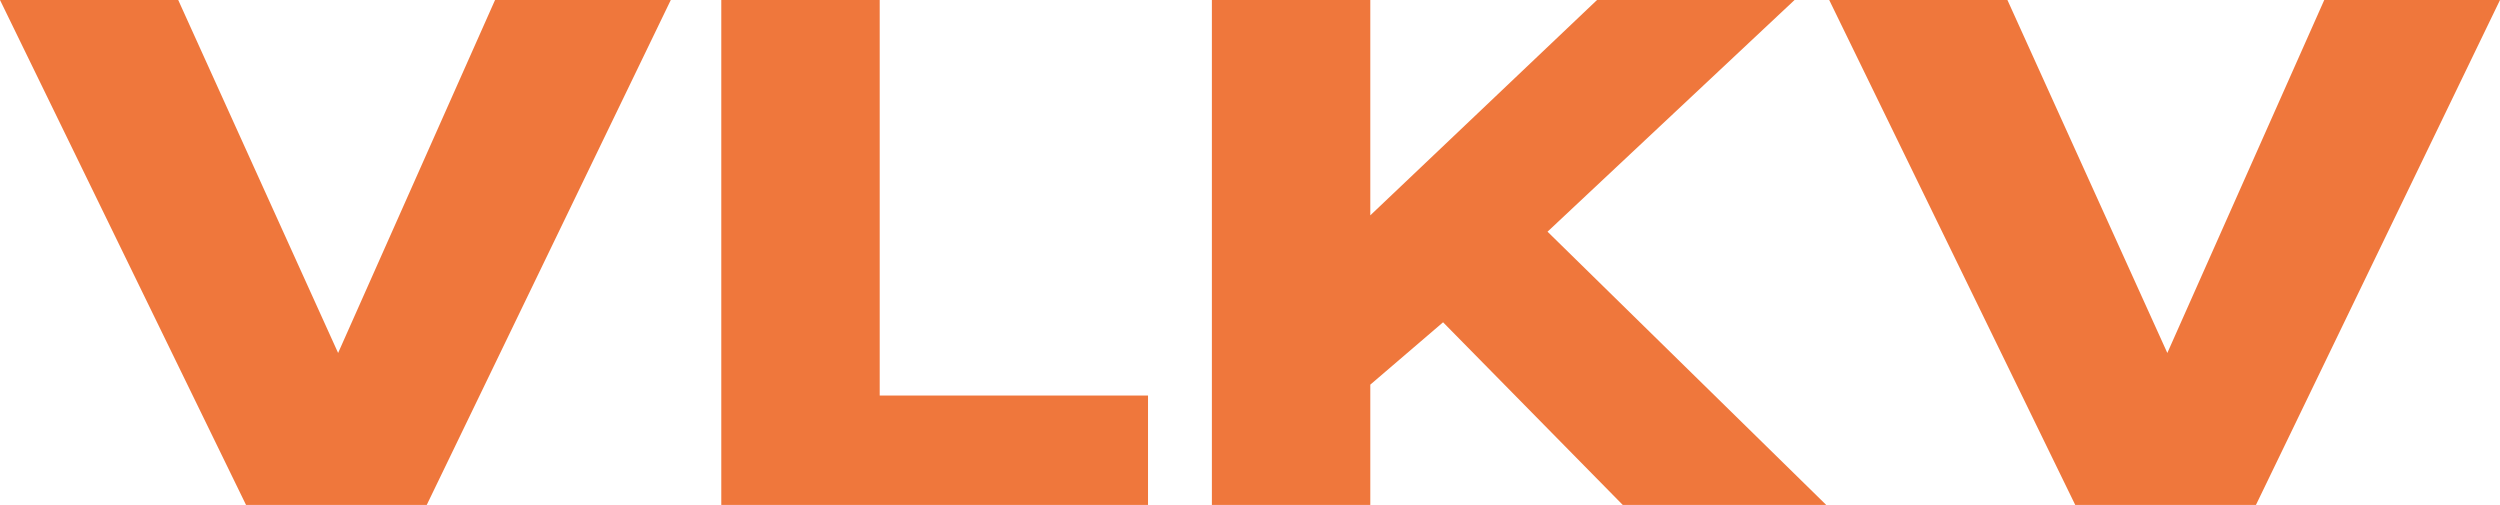
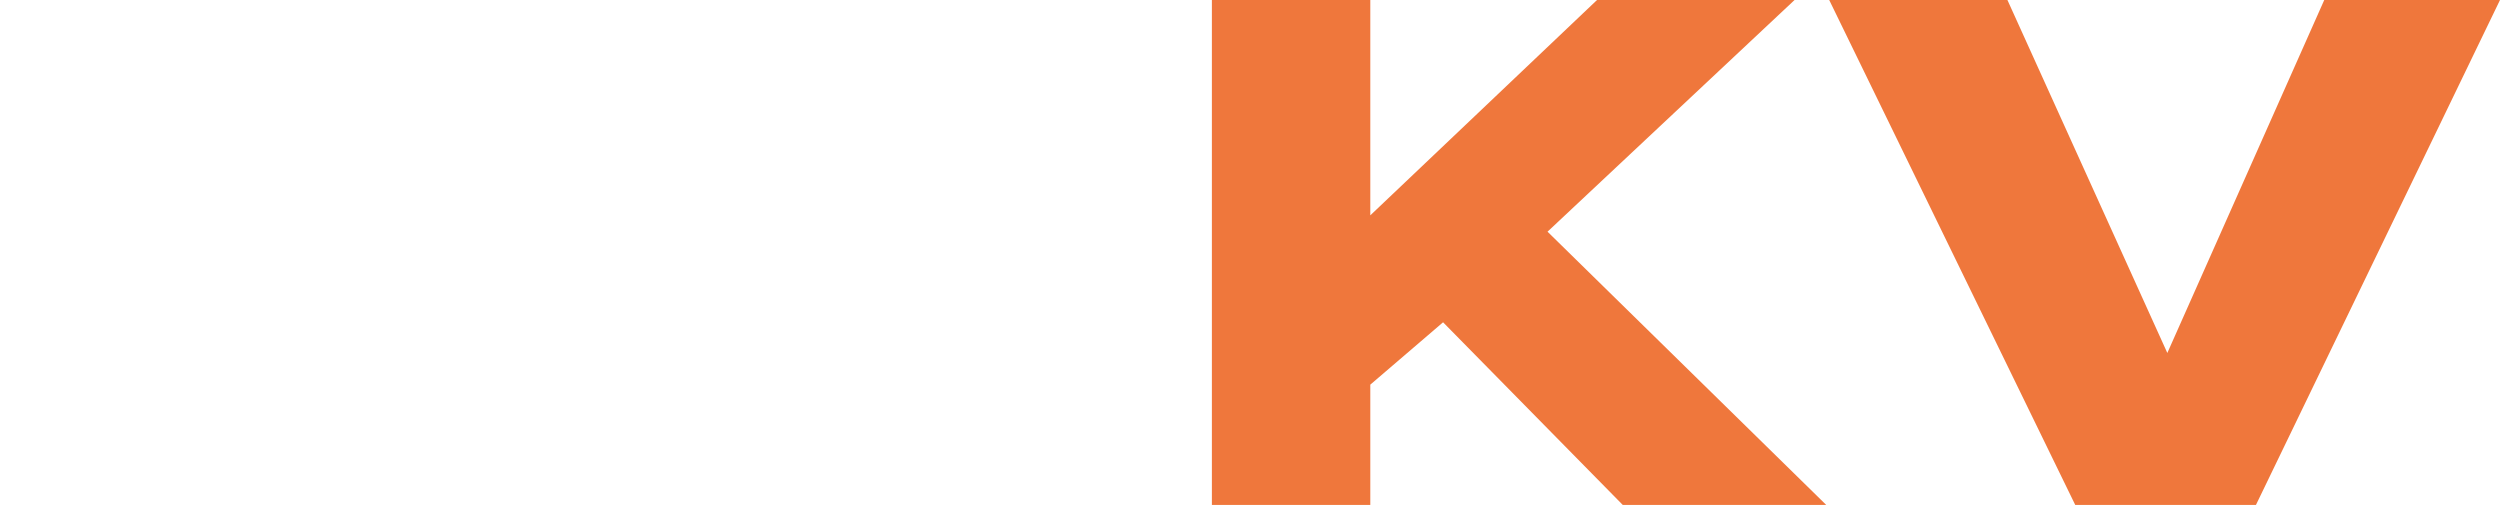
<svg xmlns="http://www.w3.org/2000/svg" id="_Слой_1" data-name="Слой_1" version="1.1" viewBox="0 0 505 102">
  <defs>
    <style> .st0 { fill: #ef773c; } </style>
  </defs>
-   <polygon class="st0" points="49.7 102 0 0 36 0 68.3 71.3 100 0 135.5 0 86.2 102 49.7 102" />
-   <polygon class="st0" points="145.7 102 145.7 0 177.7 0 177.7 79.9 231.9 79.9 231.9 102 145.7 102" />
  <polygon class="st0" points="244.8 102 244.8 0 276.8 0 276.8 43.5 322.6 0 362.5 0 312.6 46.8 368.9 102 327.8 102 291.5 65.1 276.8 77.7 276.8 102 244.8 102" />
  <polygon class="st0" points="419.2 102 369.5 0 405.5 0 437.8 71.3 469.5 0 505 0 455.7 102 419.2 102" />
</svg>